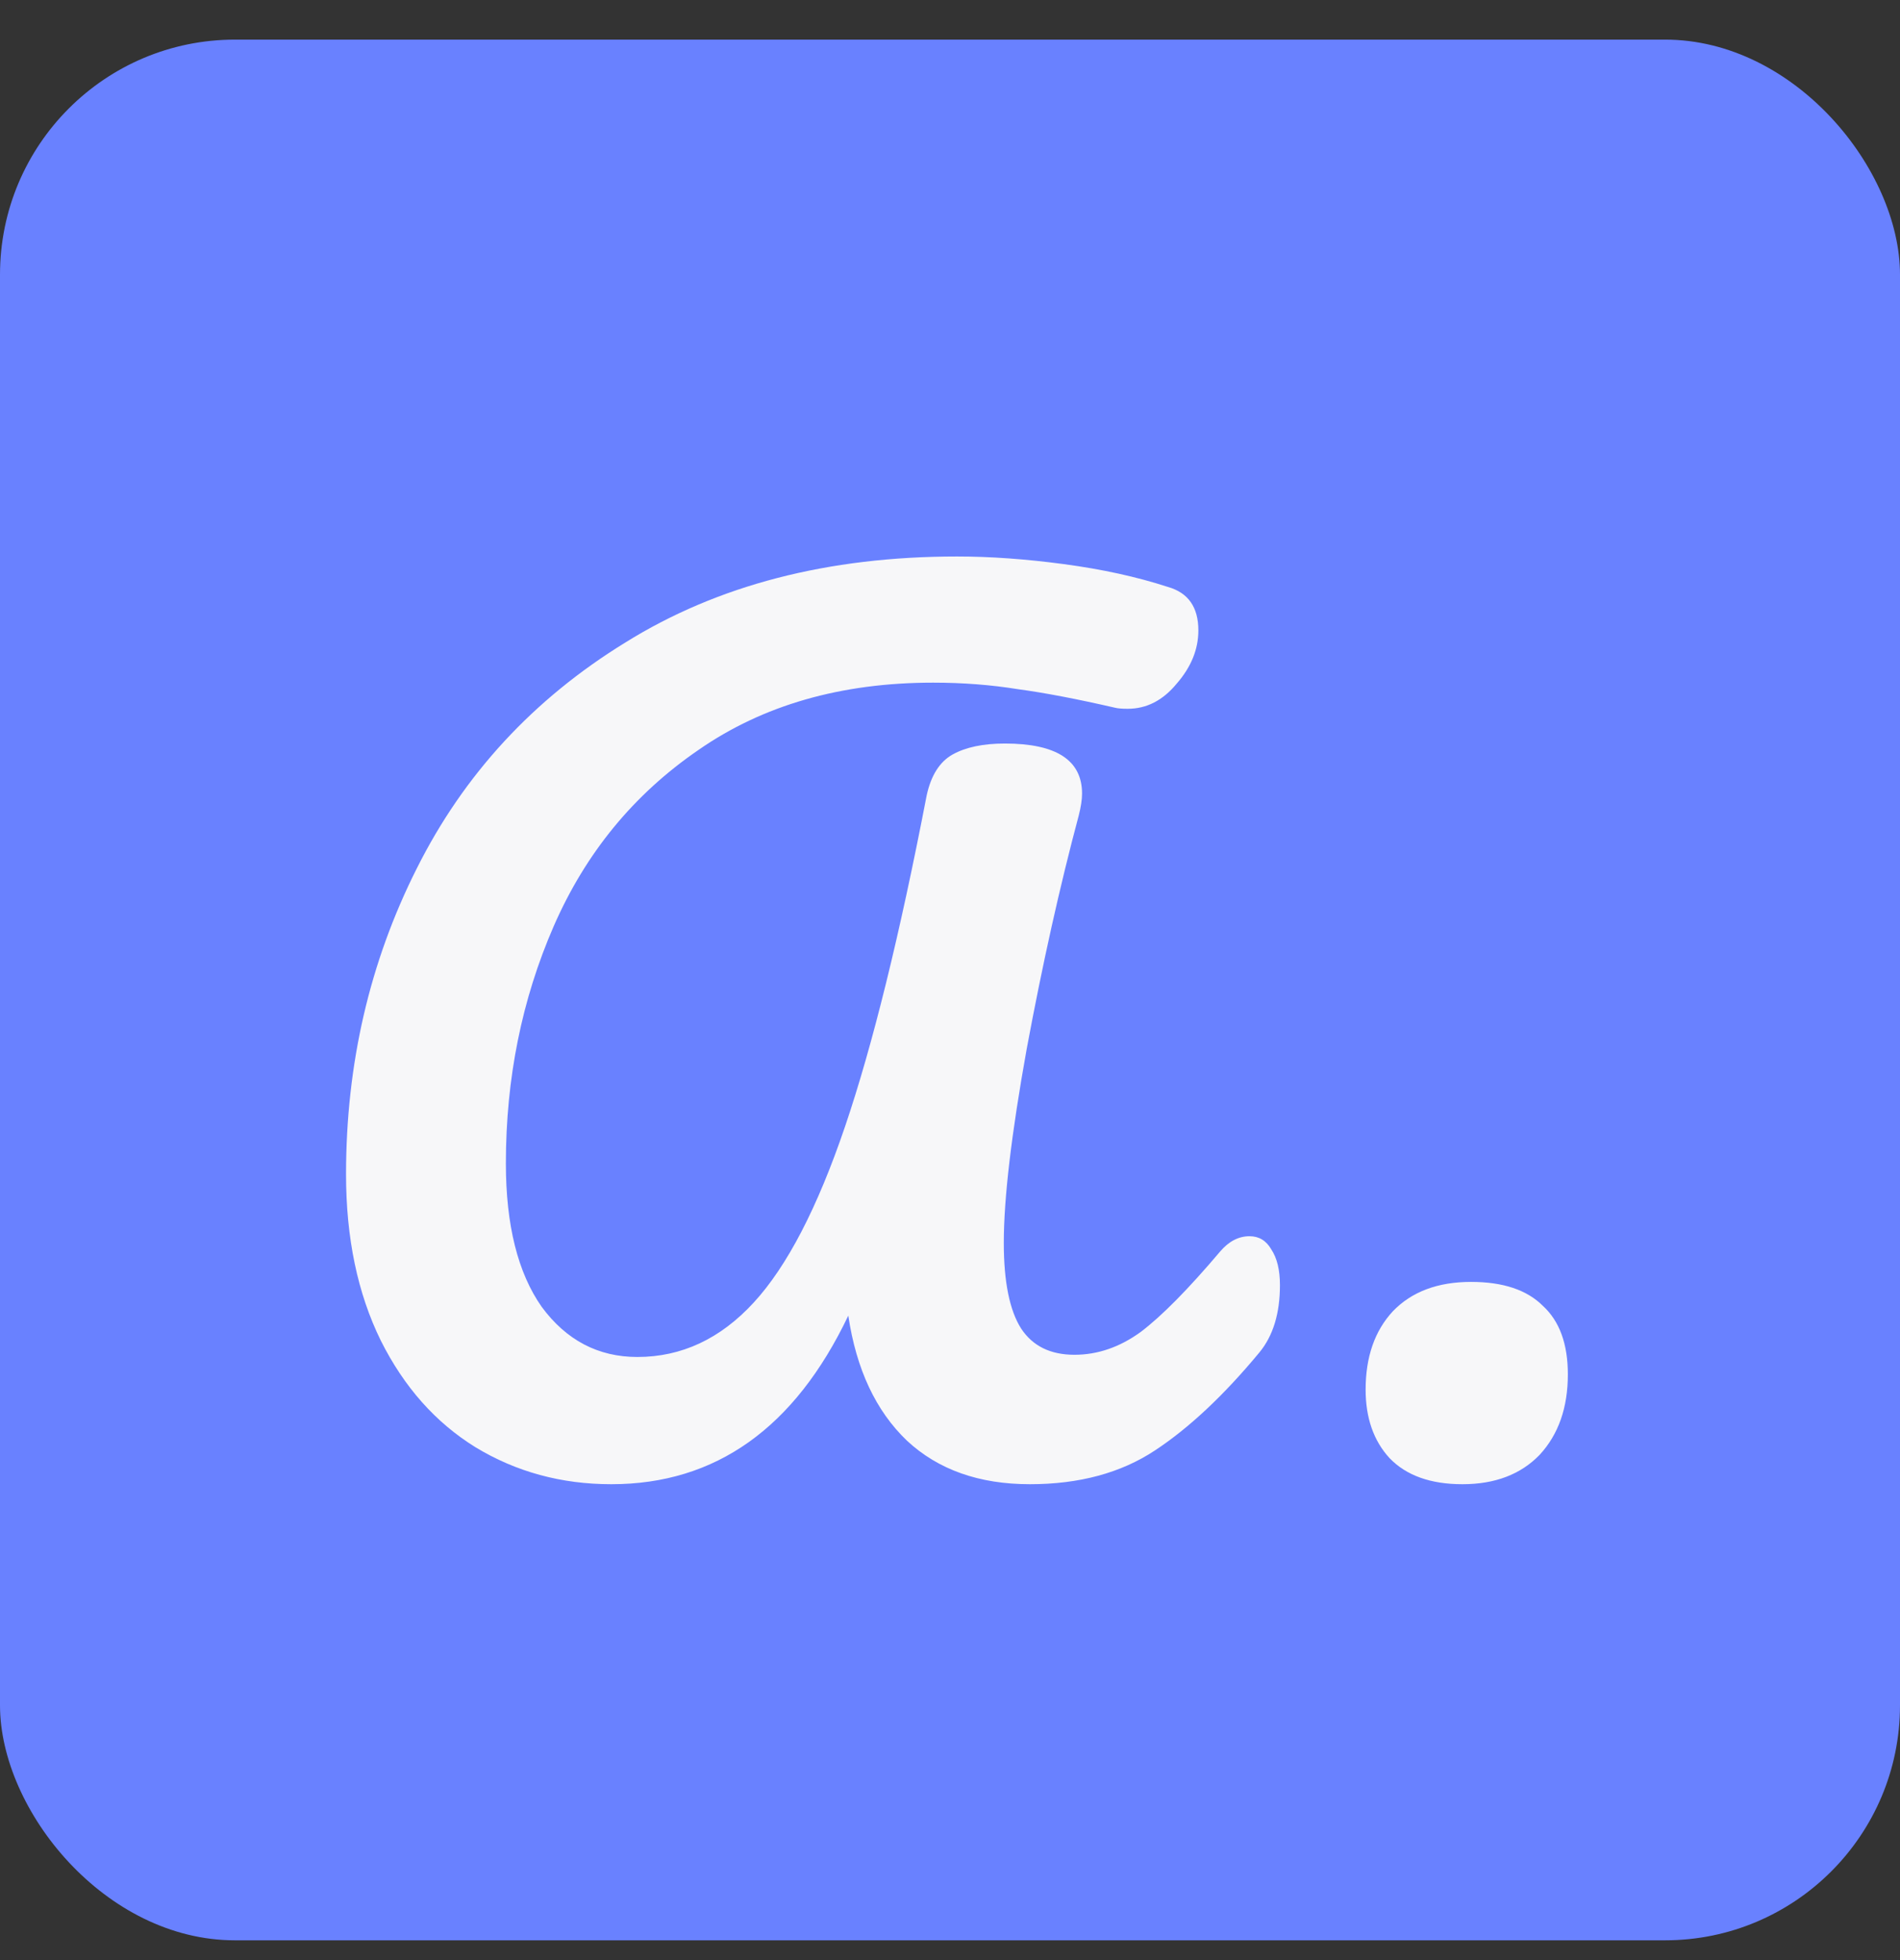
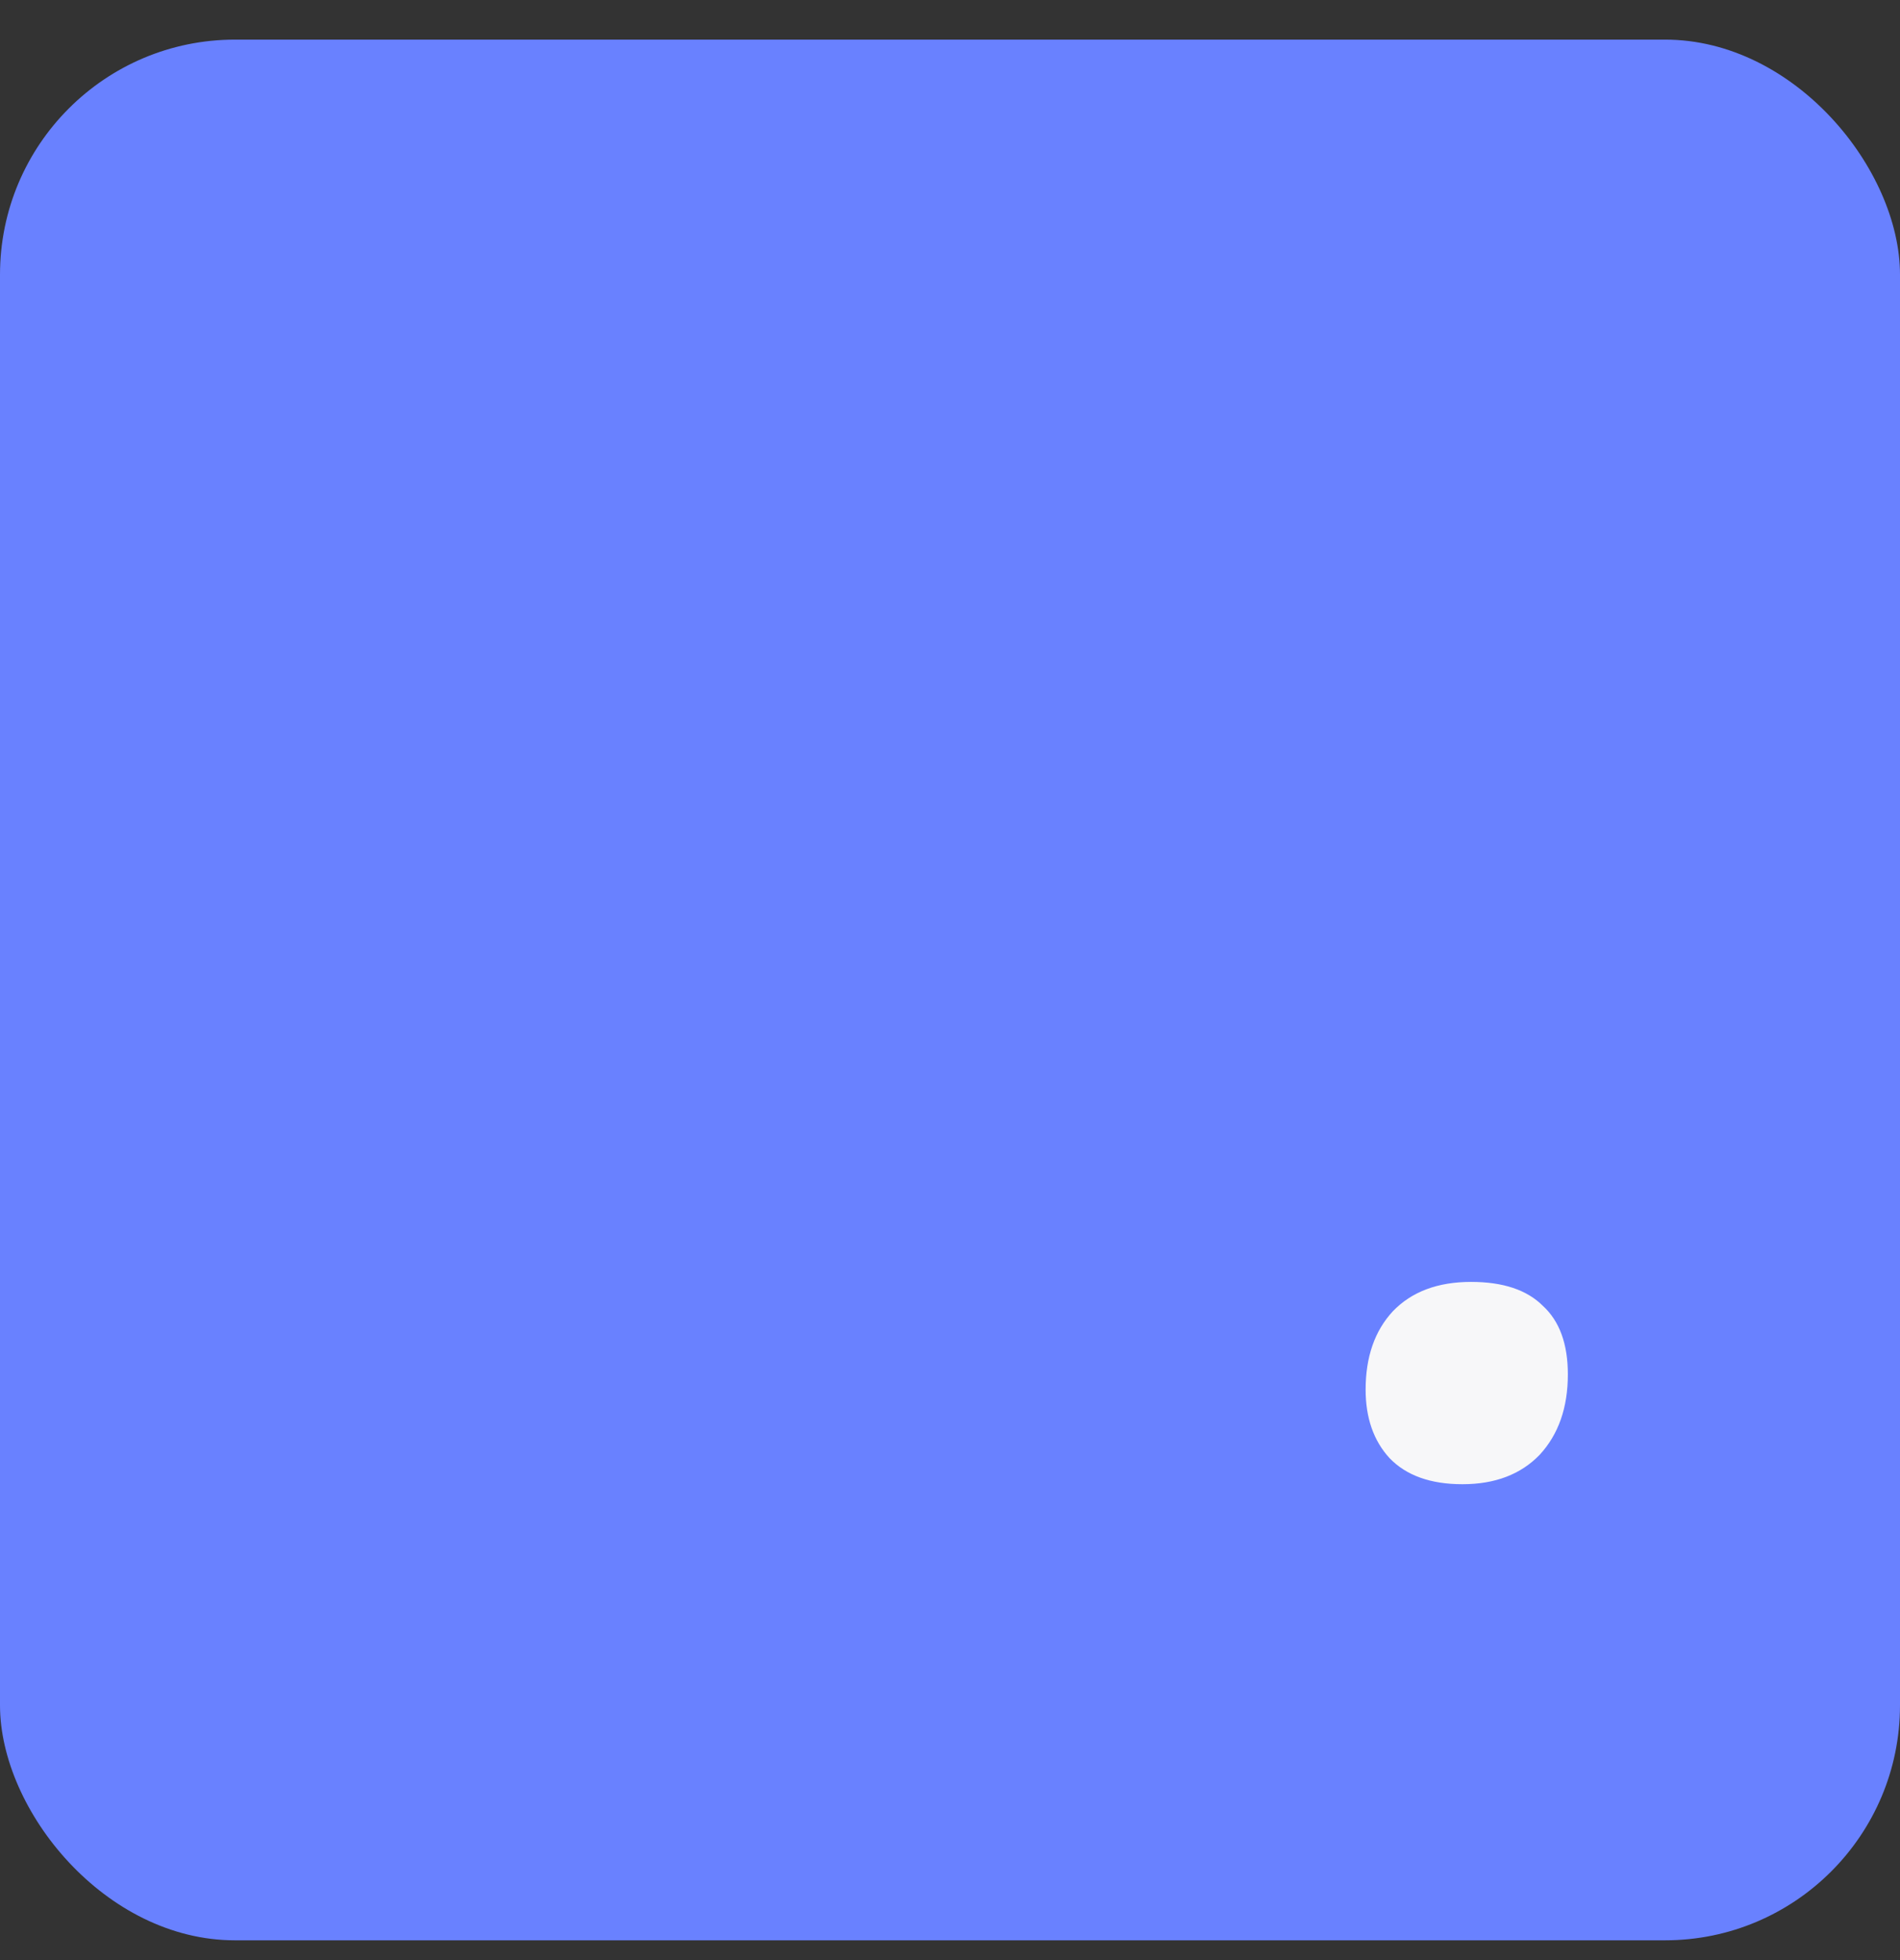
<svg xmlns="http://www.w3.org/2000/svg" width="32" height="33" viewBox="0 0 32 33" fill="none">
  <rect x="0" y="0" width="32" height="33" fill="#333333" stroke="none" />
  <rect y="0.667" width="32" height="32" rx="3.957" fill="#6981FF" />
-   <path d="M10.296 24.988C9.454 24.988 8.691 24.78 8.007 24.365C7.336 23.95 6.805 23.352 6.414 22.571C6.023 21.777 5.828 20.844 5.828 19.77C5.828 17.914 6.225 16.199 7.018 14.624C7.812 13.037 8.984 11.768 10.534 10.816C12.084 9.851 13.946 9.369 16.119 9.369C16.68 9.369 17.278 9.412 17.913 9.497C18.56 9.583 19.146 9.711 19.671 9.882C20.013 9.979 20.183 10.224 20.183 10.614C20.183 10.932 20.061 11.231 19.817 11.511C19.585 11.792 19.311 11.933 18.993 11.933C18.896 11.933 18.822 11.927 18.774 11.914C18.139 11.768 17.596 11.664 17.144 11.603C16.692 11.53 16.216 11.493 15.716 11.493C14.165 11.493 12.847 11.872 11.761 12.628C10.674 13.373 9.863 14.362 9.325 15.595C8.788 16.828 8.52 18.158 8.52 19.586C8.52 20.624 8.721 21.43 9.124 22.003C9.539 22.565 10.076 22.846 10.735 22.846C11.48 22.846 12.133 22.54 12.694 21.93C13.256 21.32 13.769 20.331 14.233 18.964C14.697 17.597 15.154 15.741 15.606 13.397C15.679 13.056 15.826 12.824 16.045 12.702C16.265 12.58 16.558 12.518 16.924 12.518C17.791 12.518 18.224 12.799 18.224 13.361C18.224 13.459 18.206 13.581 18.169 13.727C17.852 14.911 17.559 16.223 17.291 17.664C17.034 19.092 16.906 20.178 16.906 20.923C16.906 21.582 17.004 22.064 17.199 22.369C17.394 22.663 17.693 22.809 18.096 22.809C18.487 22.809 18.859 22.681 19.213 22.424C19.567 22.156 20.013 21.704 20.55 21.07C20.696 20.899 20.861 20.813 21.044 20.813C21.203 20.813 21.325 20.886 21.41 21.033C21.508 21.179 21.557 21.381 21.557 21.637C21.557 22.113 21.441 22.492 21.209 22.772C20.611 23.493 20.025 24.042 19.451 24.42C18.877 24.799 18.175 24.988 17.345 24.988C16.491 24.988 15.801 24.744 15.276 24.256C14.751 23.755 14.422 23.053 14.287 22.15C13.384 24.042 12.054 24.988 10.296 24.988Z" fill="#F7F7F9" />
  <path d="M24.63 24.988C24.093 24.988 23.684 24.841 23.403 24.549C23.134 24.256 23 23.871 23 23.395C23 22.846 23.153 22.406 23.458 22.077C23.775 21.747 24.215 21.582 24.776 21.582C25.313 21.582 25.716 21.716 25.985 21.985C26.265 22.241 26.406 22.626 26.406 23.139C26.406 23.7 26.247 24.152 25.93 24.494C25.612 24.823 25.179 24.988 24.63 24.988Z" fill="#F7F7F9" />
</svg>